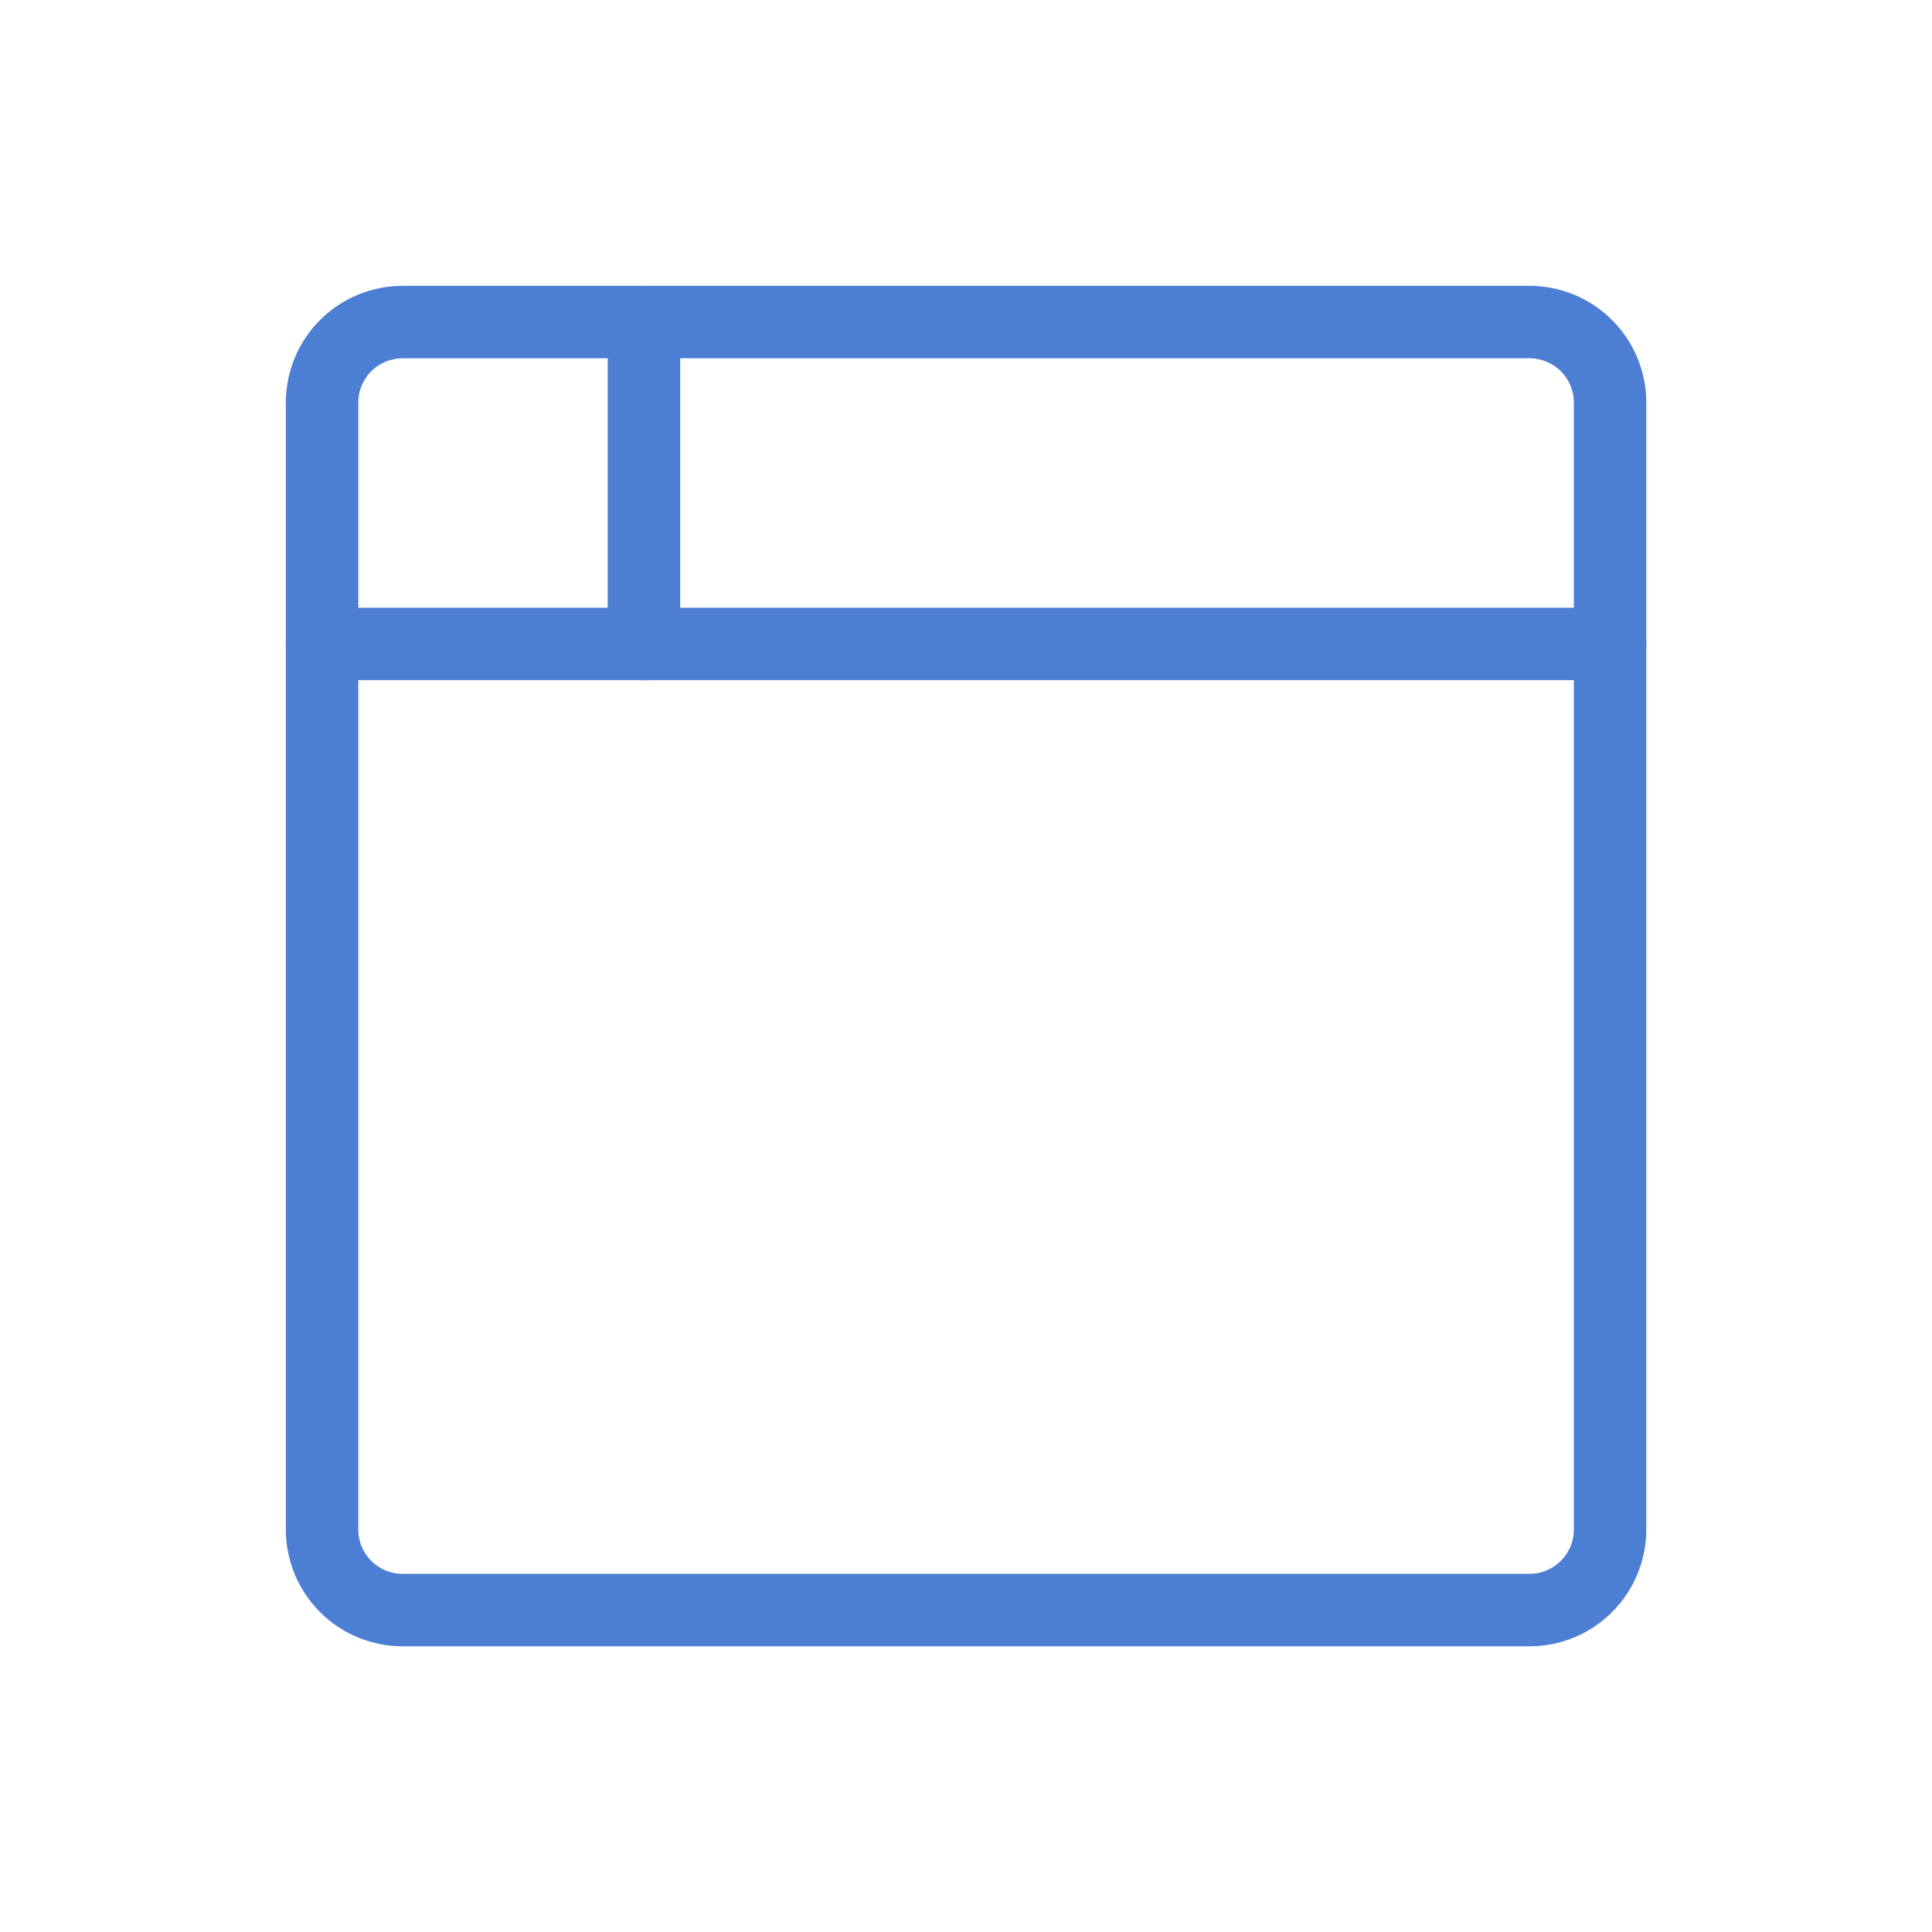
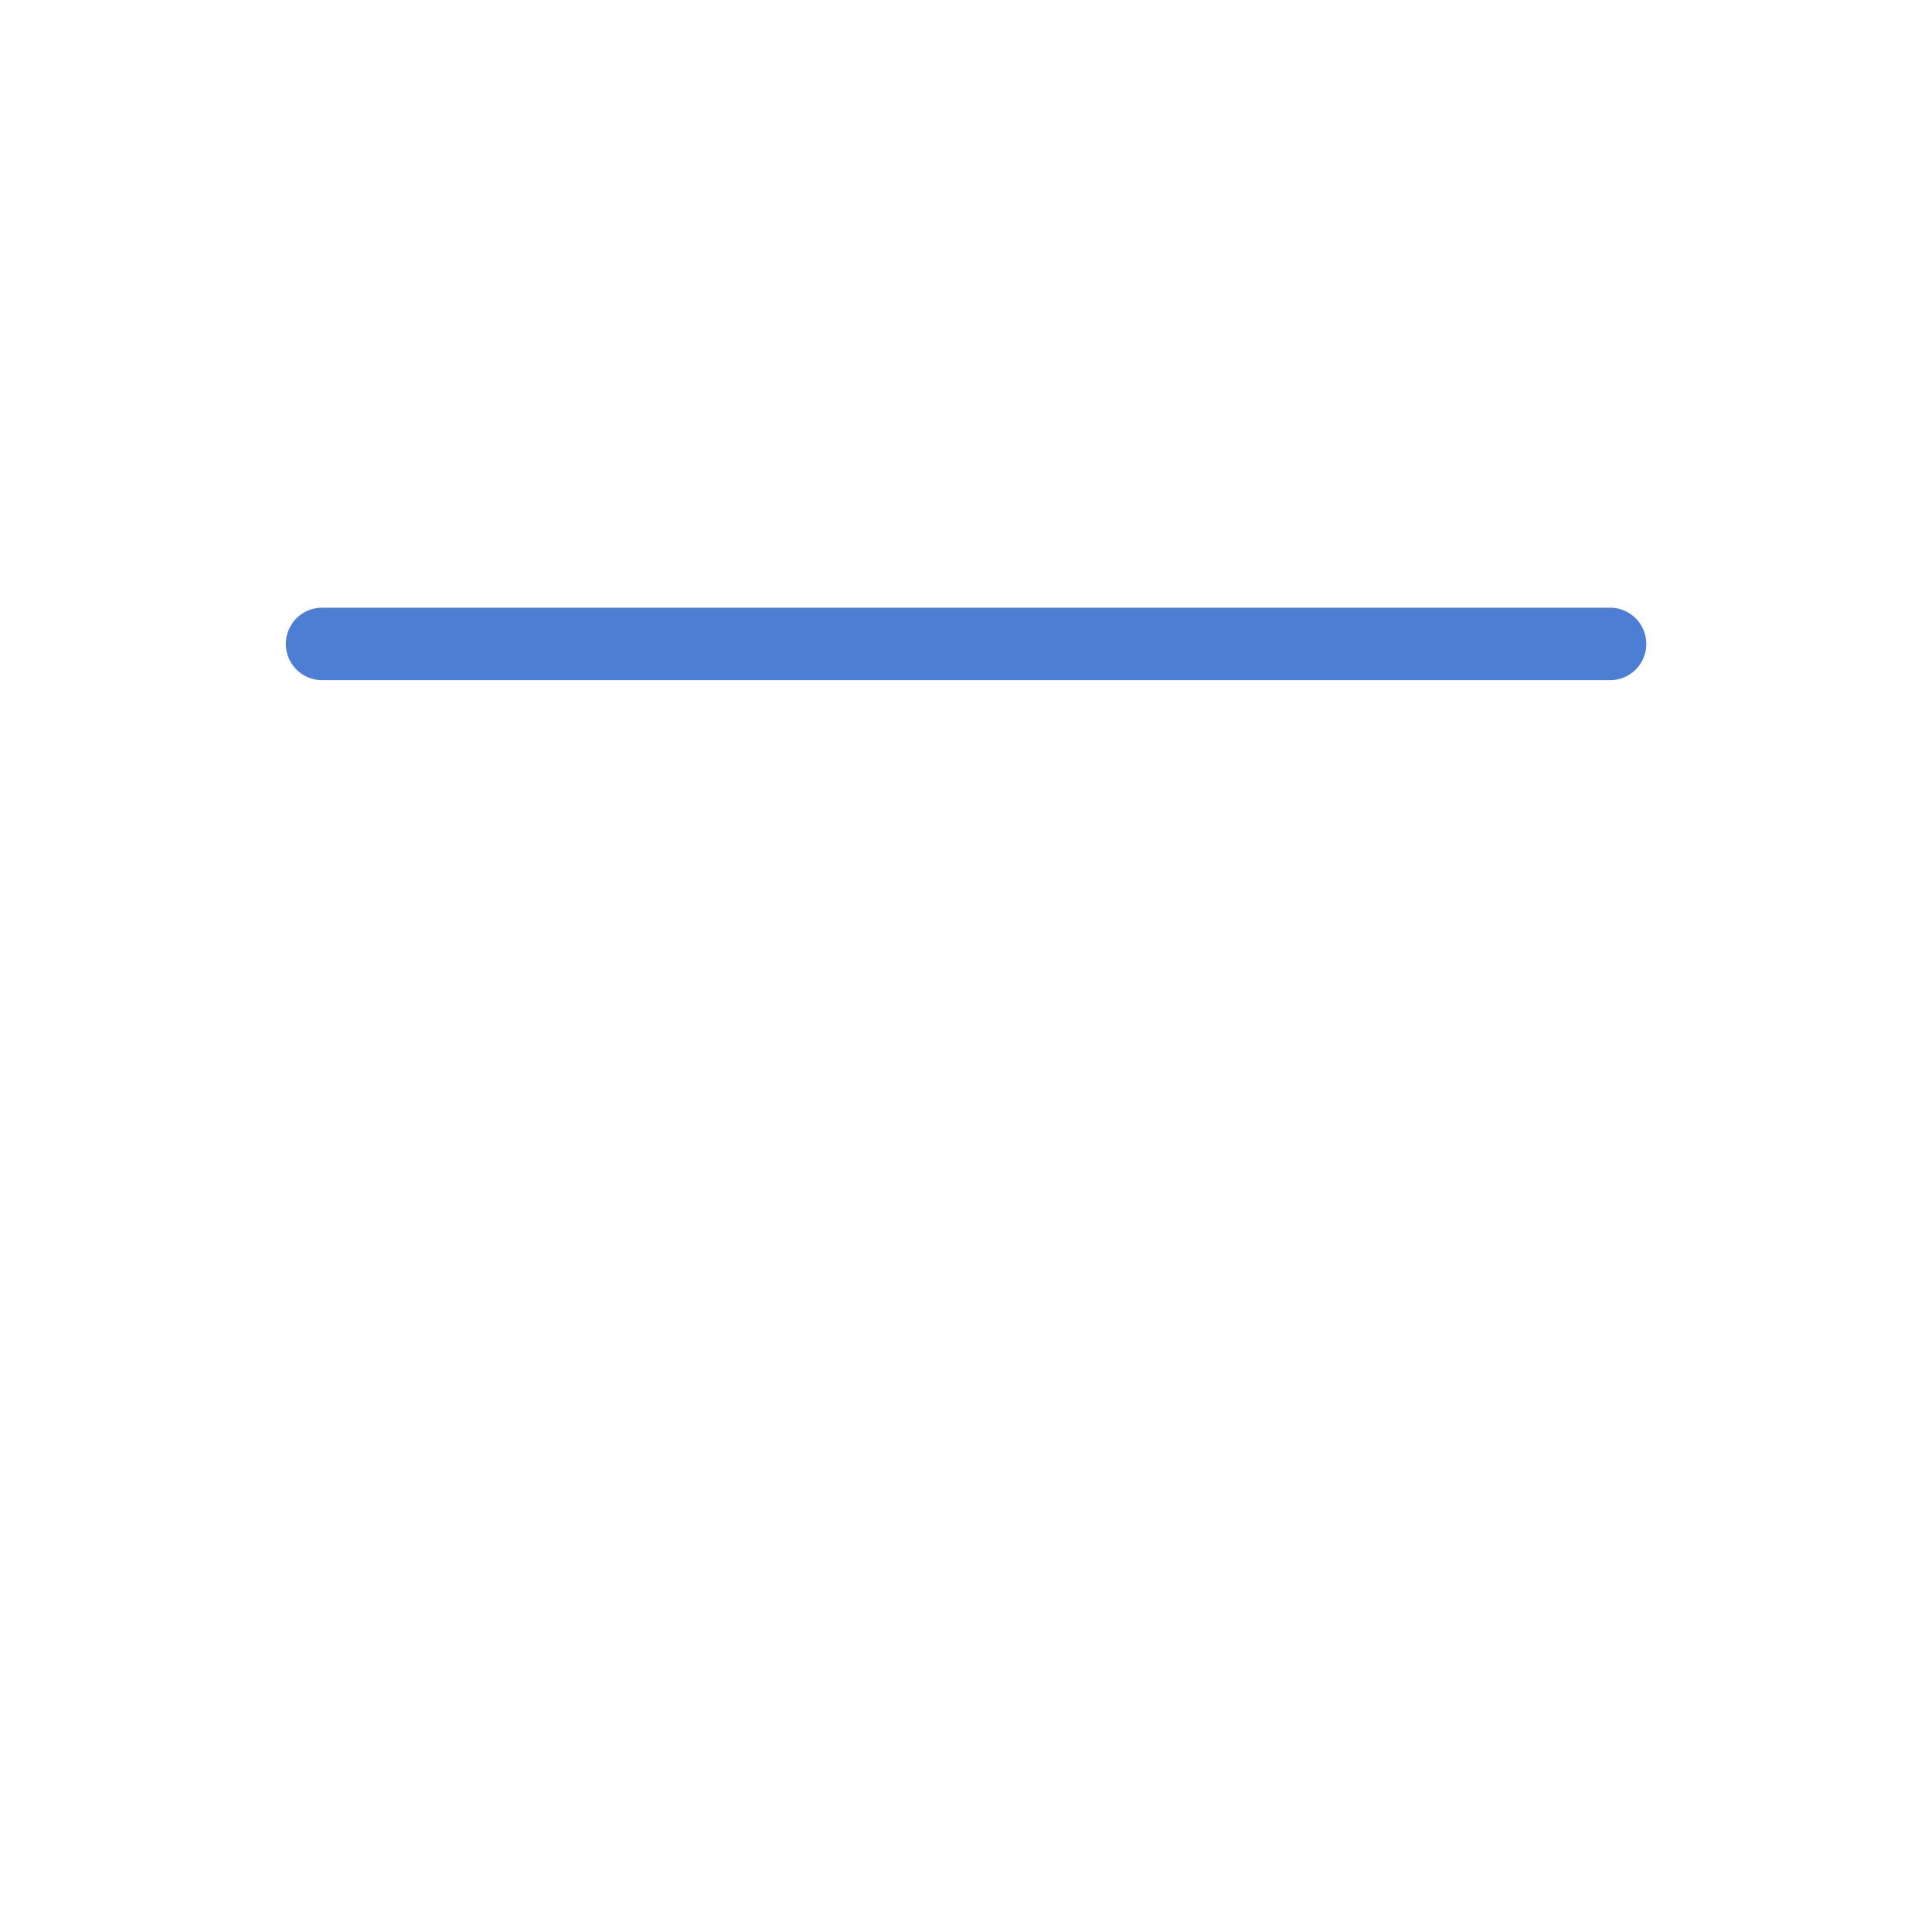
<svg xmlns="http://www.w3.org/2000/svg" width="40" height="40" viewBox="0 0 40 40" fill="none">
-   <path d="M6.668 8.335C6.668 7.893 6.844 7.469 7.156 7.156C7.469 6.844 7.893 6.668 8.335 6.668H31.668C32.11 6.668 32.534 6.844 32.846 7.156C33.159 7.469 33.335 7.893 33.335 8.335V31.668C33.335 32.11 33.159 32.534 32.846 32.846C32.534 33.159 32.11 33.335 31.668 33.335H8.335C7.893 33.335 7.469 33.159 7.156 32.846C6.844 32.534 6.668 32.11 6.668 31.668V8.335Z" stroke="#4C7ED3" stroke-width="1.5" stroke-linecap="round" stroke-linejoin="round" />
  <path d="M6.668 13.332H33.335" stroke="#4C7ED3" stroke-width="1.5" stroke-linecap="round" stroke-linejoin="round" />
-   <path d="M13.332 6.668V13.335" stroke="#4C7ED3" stroke-width="1.5" stroke-linecap="round" stroke-linejoin="round" />
</svg>